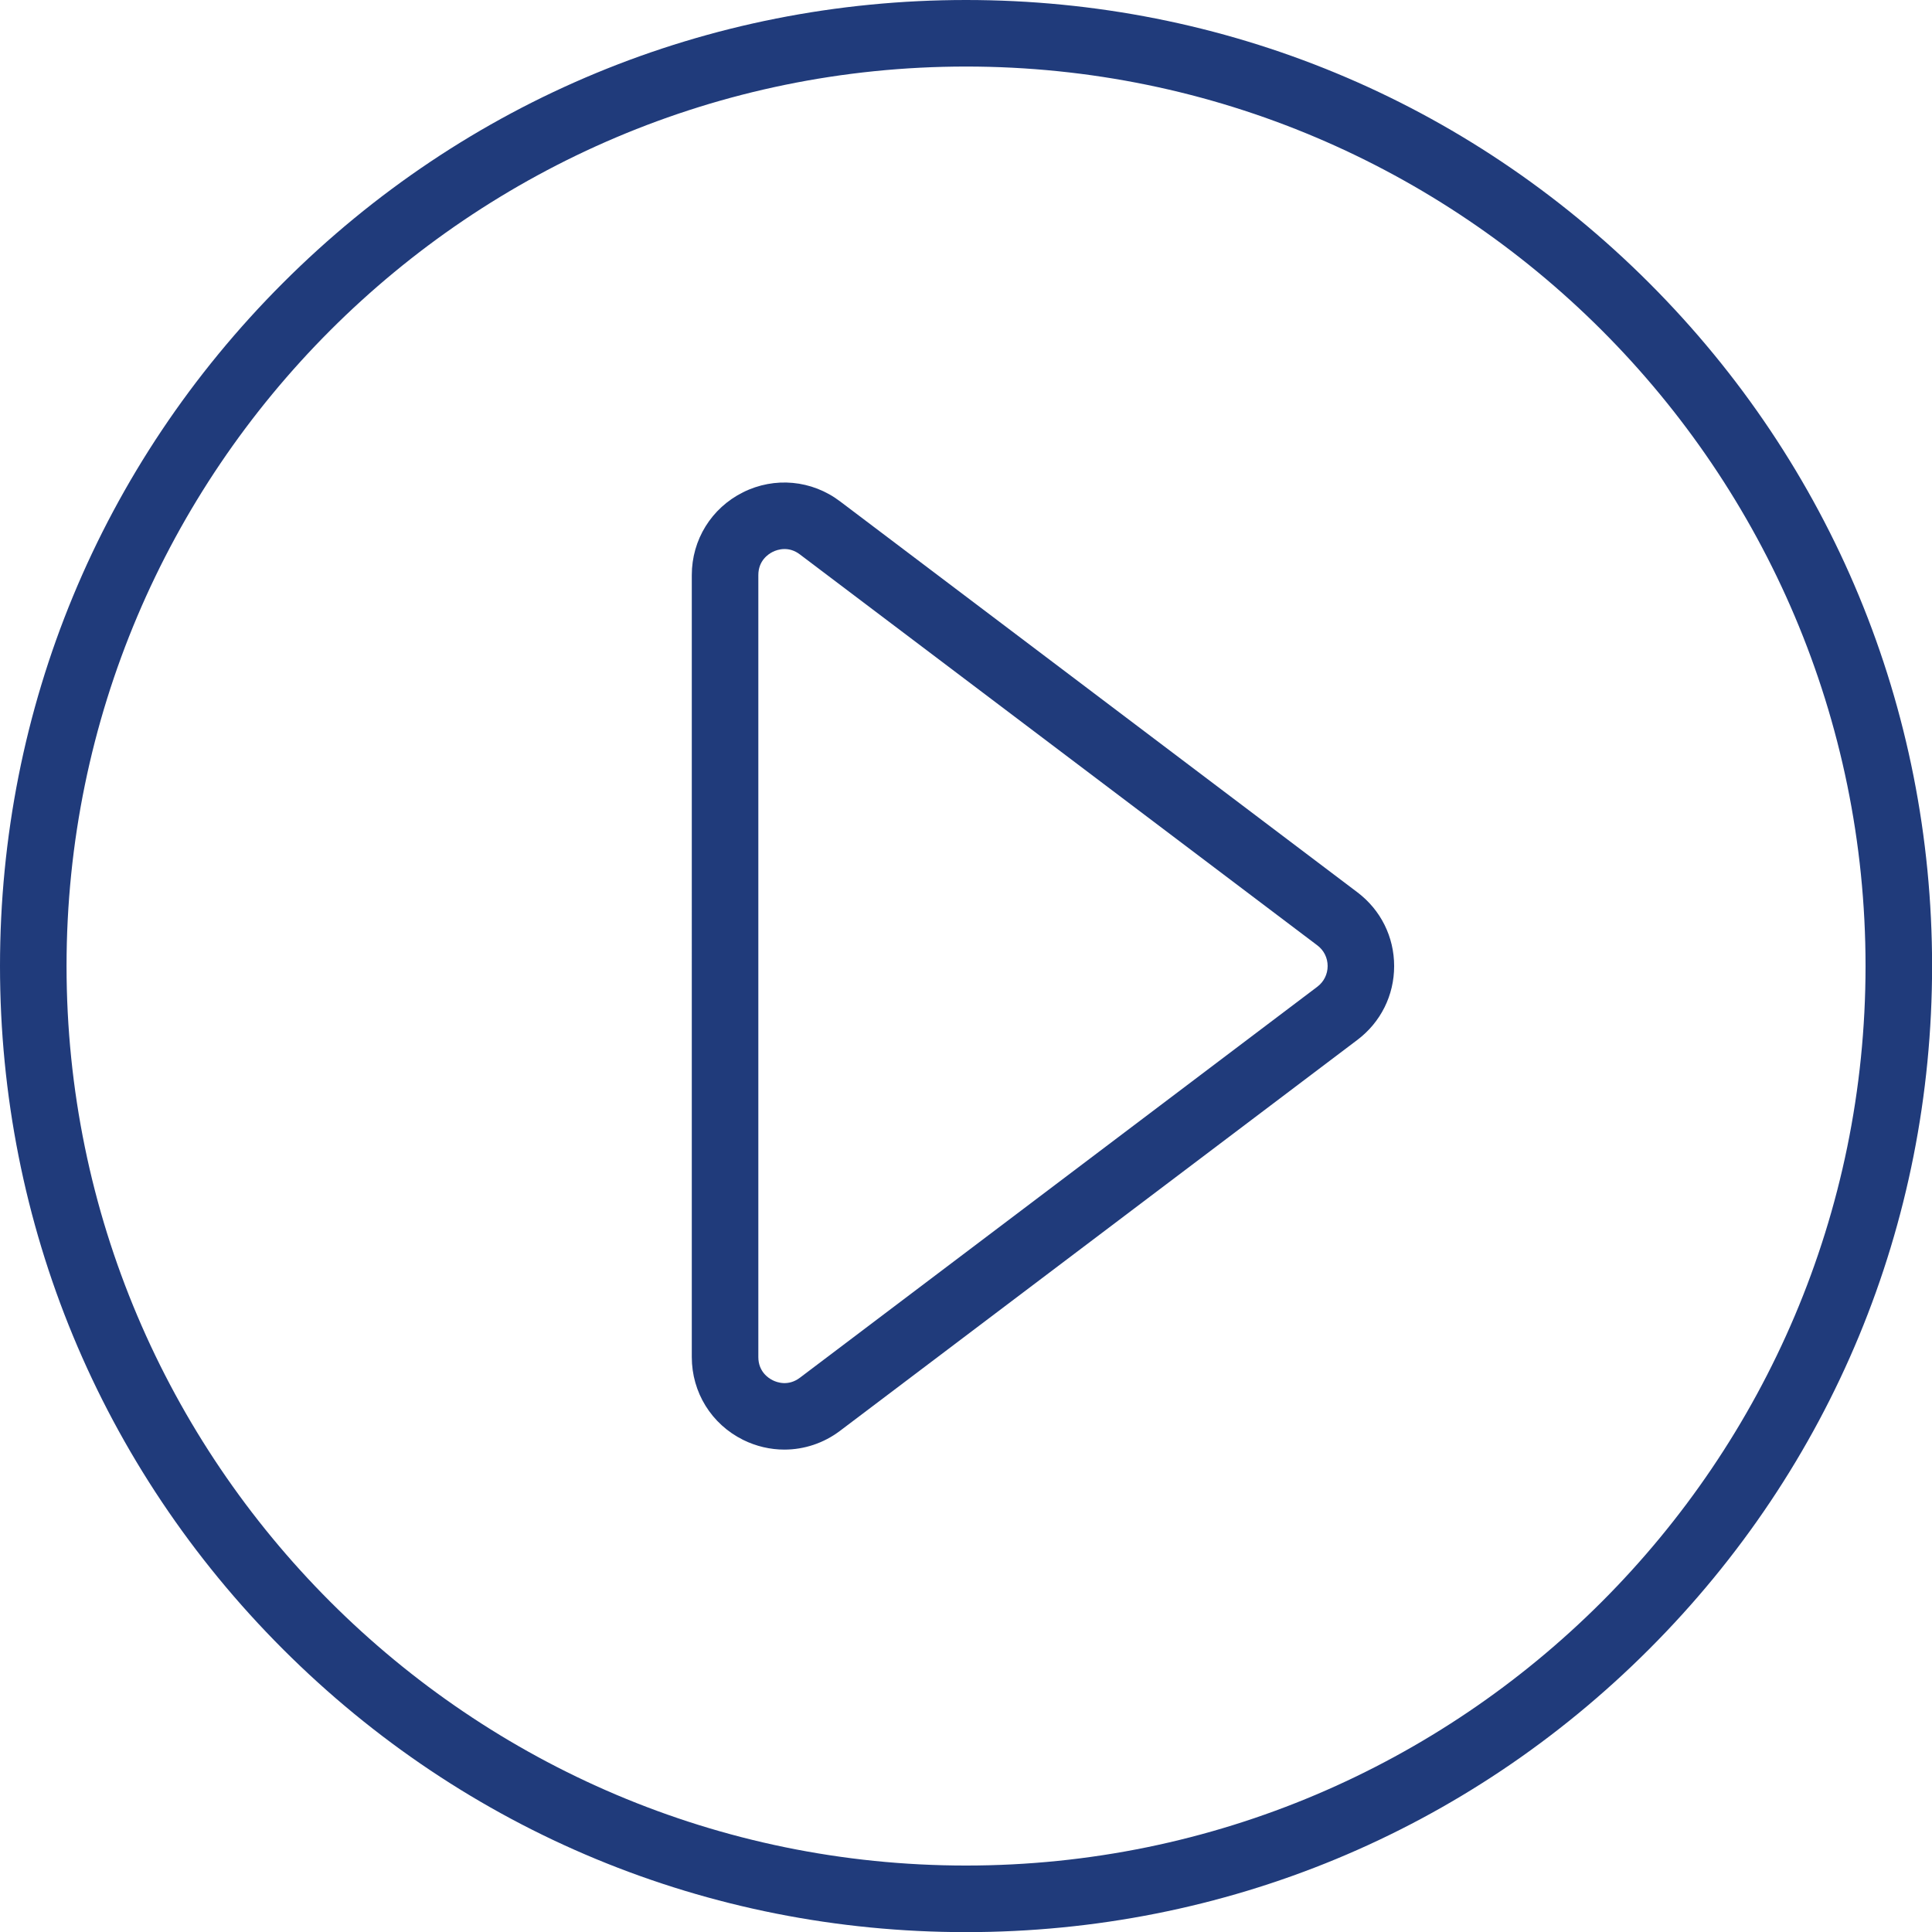
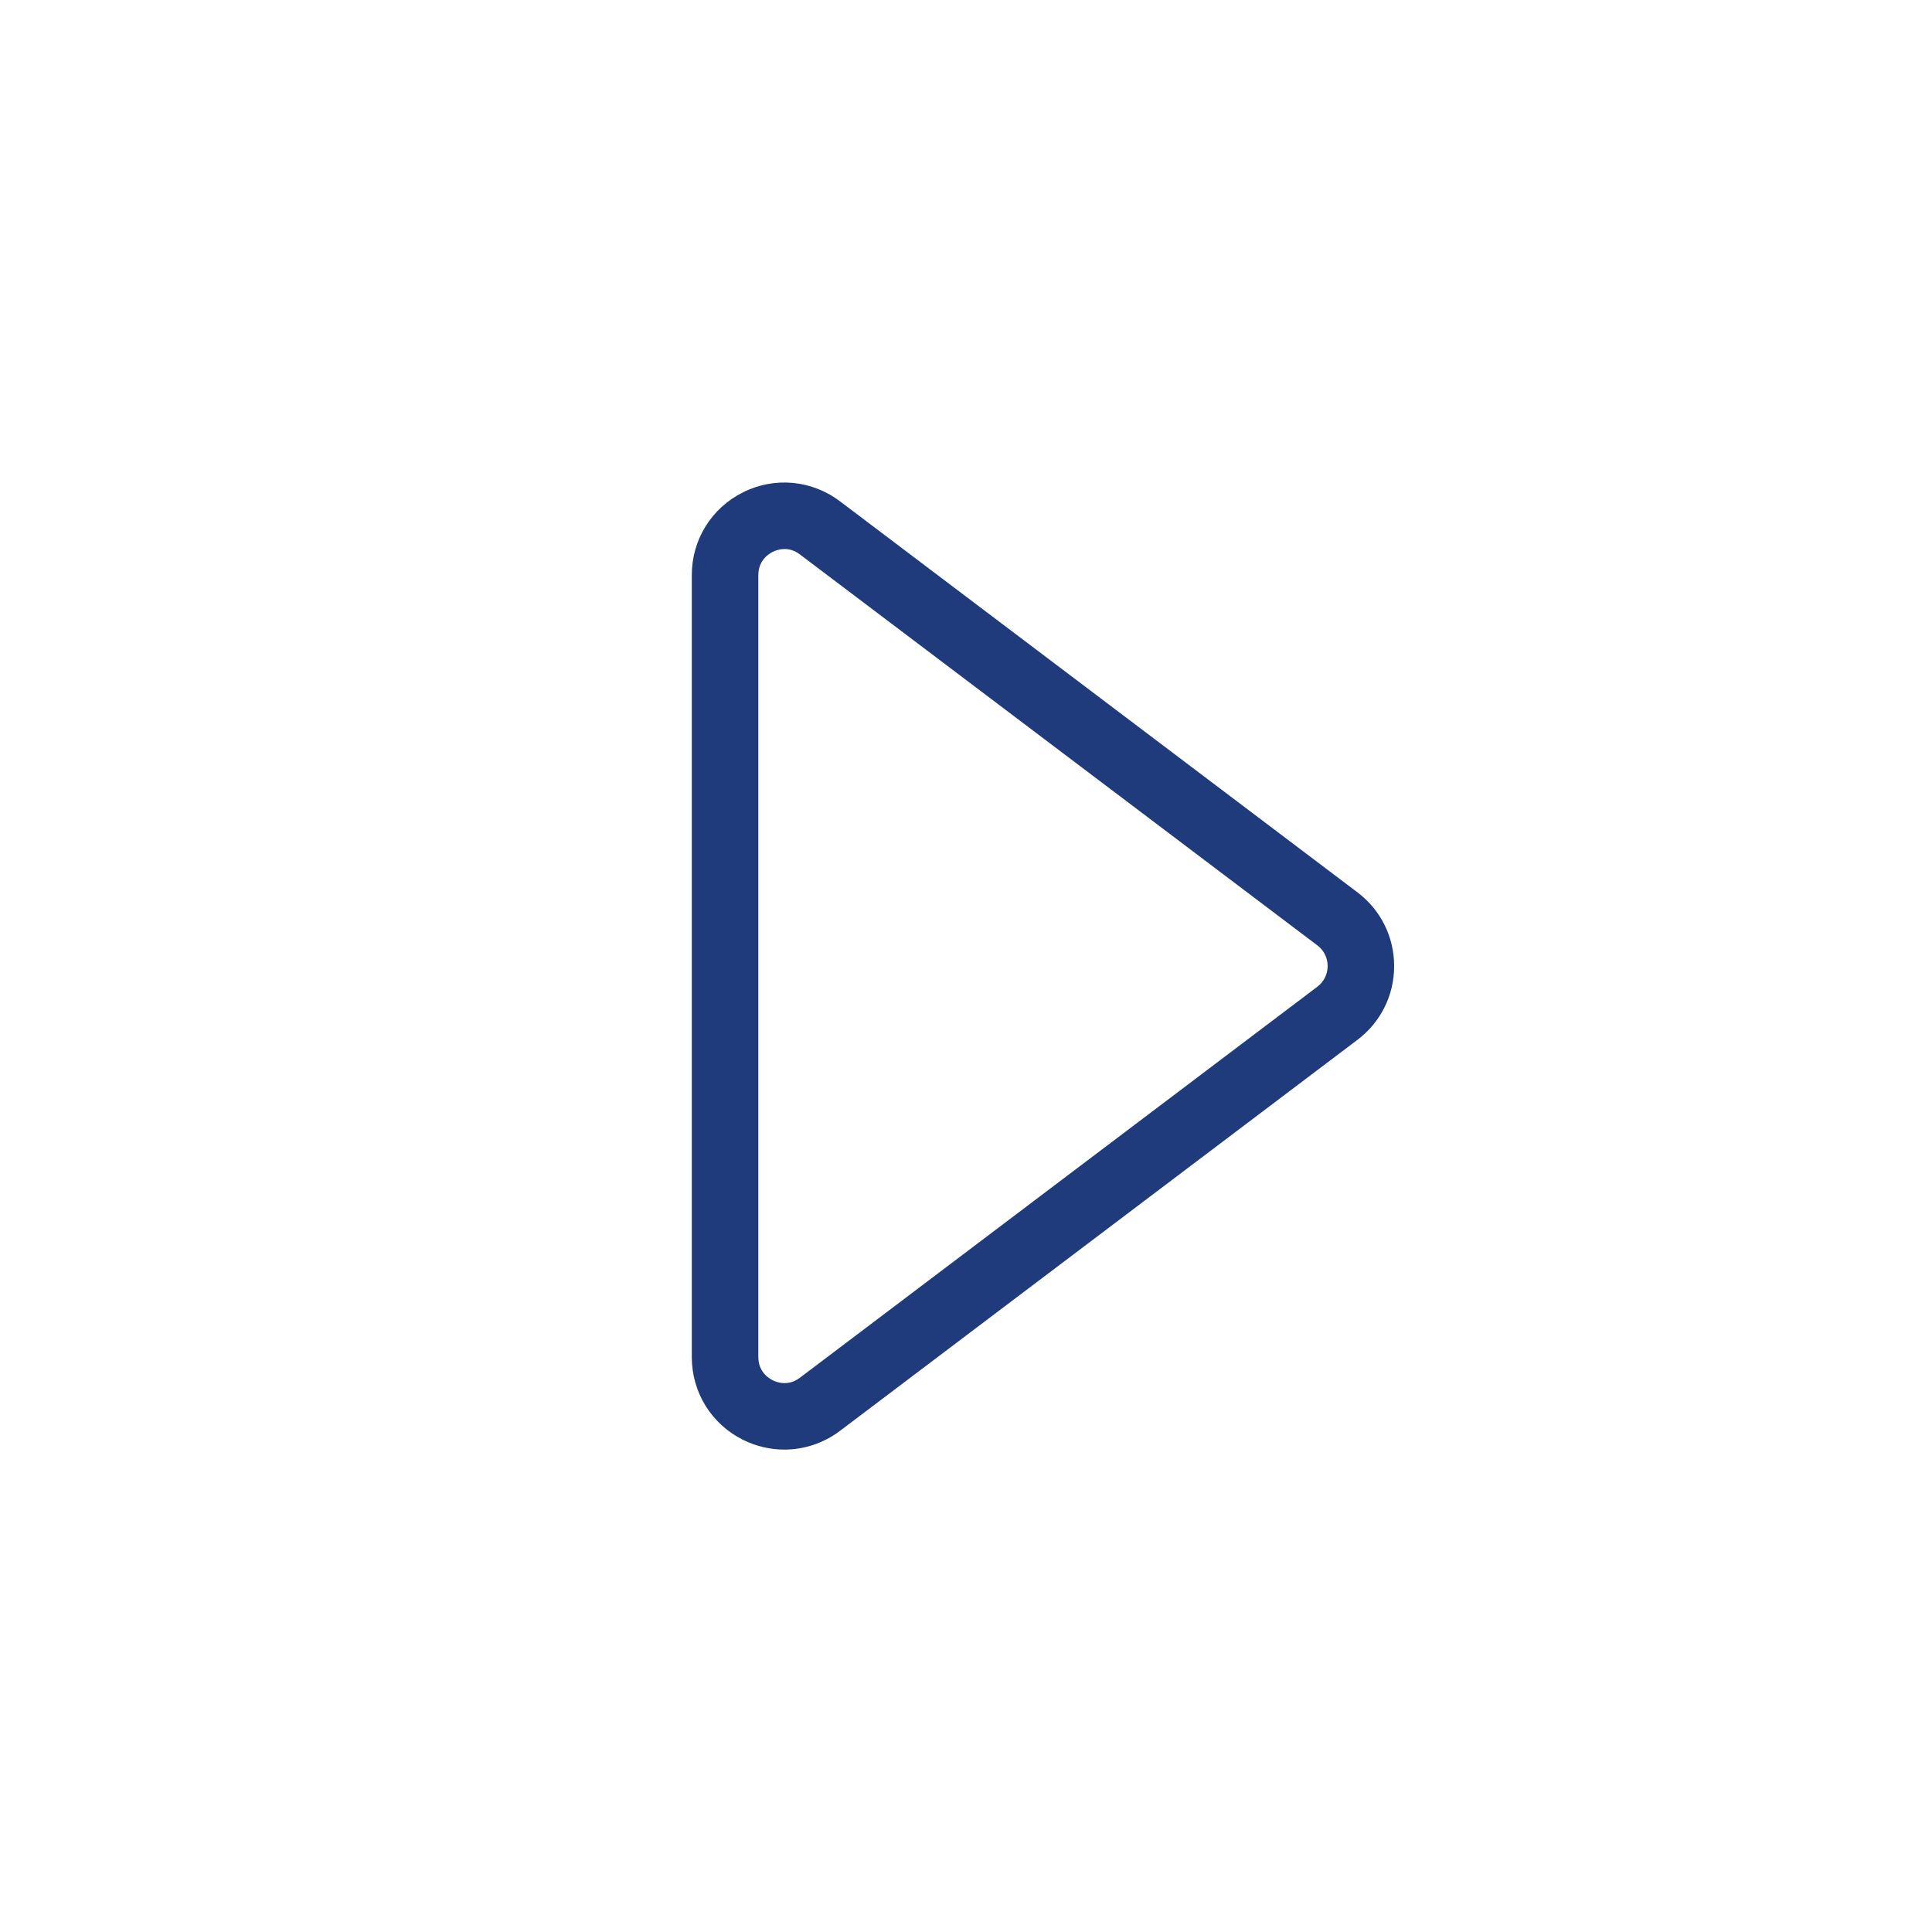
<svg xmlns="http://www.w3.org/2000/svg" fill="#000000" height="435.5" preserveAspectRatio="xMidYMid meet" version="1" viewBox="0.0 0.0 435.5 435.5" width="435.5" zoomAndPan="magnify">
  <g id="change1_1">
-     <path d="M217.76,435.53c-58.17,0-112.85-22.65-153.98-63.78C22.65,330.62,0,275.93,0,217.76 S22.65,104.91,63.78,63.78C104.91,22.65,159.6,0,217.76,0s112.85,22.65,153.98,63.78c41.13,41.13,63.78,95.82,63.78,153.98 s-22.65,112.85-63.78,153.98C330.62,412.88,275.93,435.53,217.76,435.53z M217.76,15C105.96,15,15,105.96,15,217.76 s90.96,202.76,202.76,202.76s202.76-90.96,202.76-202.76S329.57,15,217.76,15z" fill="#203b7b" />
-   </g>
+     </g>
  <g id="change1_2">
    <path d="M176.8,326.76c-3.16,0-6.34-0.73-9.31-2.2c-7.13-3.55-11.55-10.7-11.55-18.66V129.63 c0-7.96,4.43-15.11,11.55-18.66s15.5-2.77,21.85,2.03l116.64,88.14c5.26,3.98,8.28,10.04,8.28,16.63c0,6.59-3.02,12.65-8.28,16.63 l-116.64,88.14C185.64,325.33,181.24,326.76,176.8,326.76z M176.85,123.76c-1.19,0-2.15,0.38-2.67,0.64 c-0.97,0.48-3.24,1.96-3.24,5.23V305.9c0,3.27,2.26,4.75,3.24,5.23c0.97,0.49,3.52,1.4,6.13-0.57l116.64-88.14 c1.47-1.11,2.32-2.81,2.32-4.66c0-1.85-0.84-3.55-2.32-4.66L180.3,124.97C179.09,124.05,177.89,123.76,176.85,123.76z" fill="#203b7b" />
  </g>
</svg>